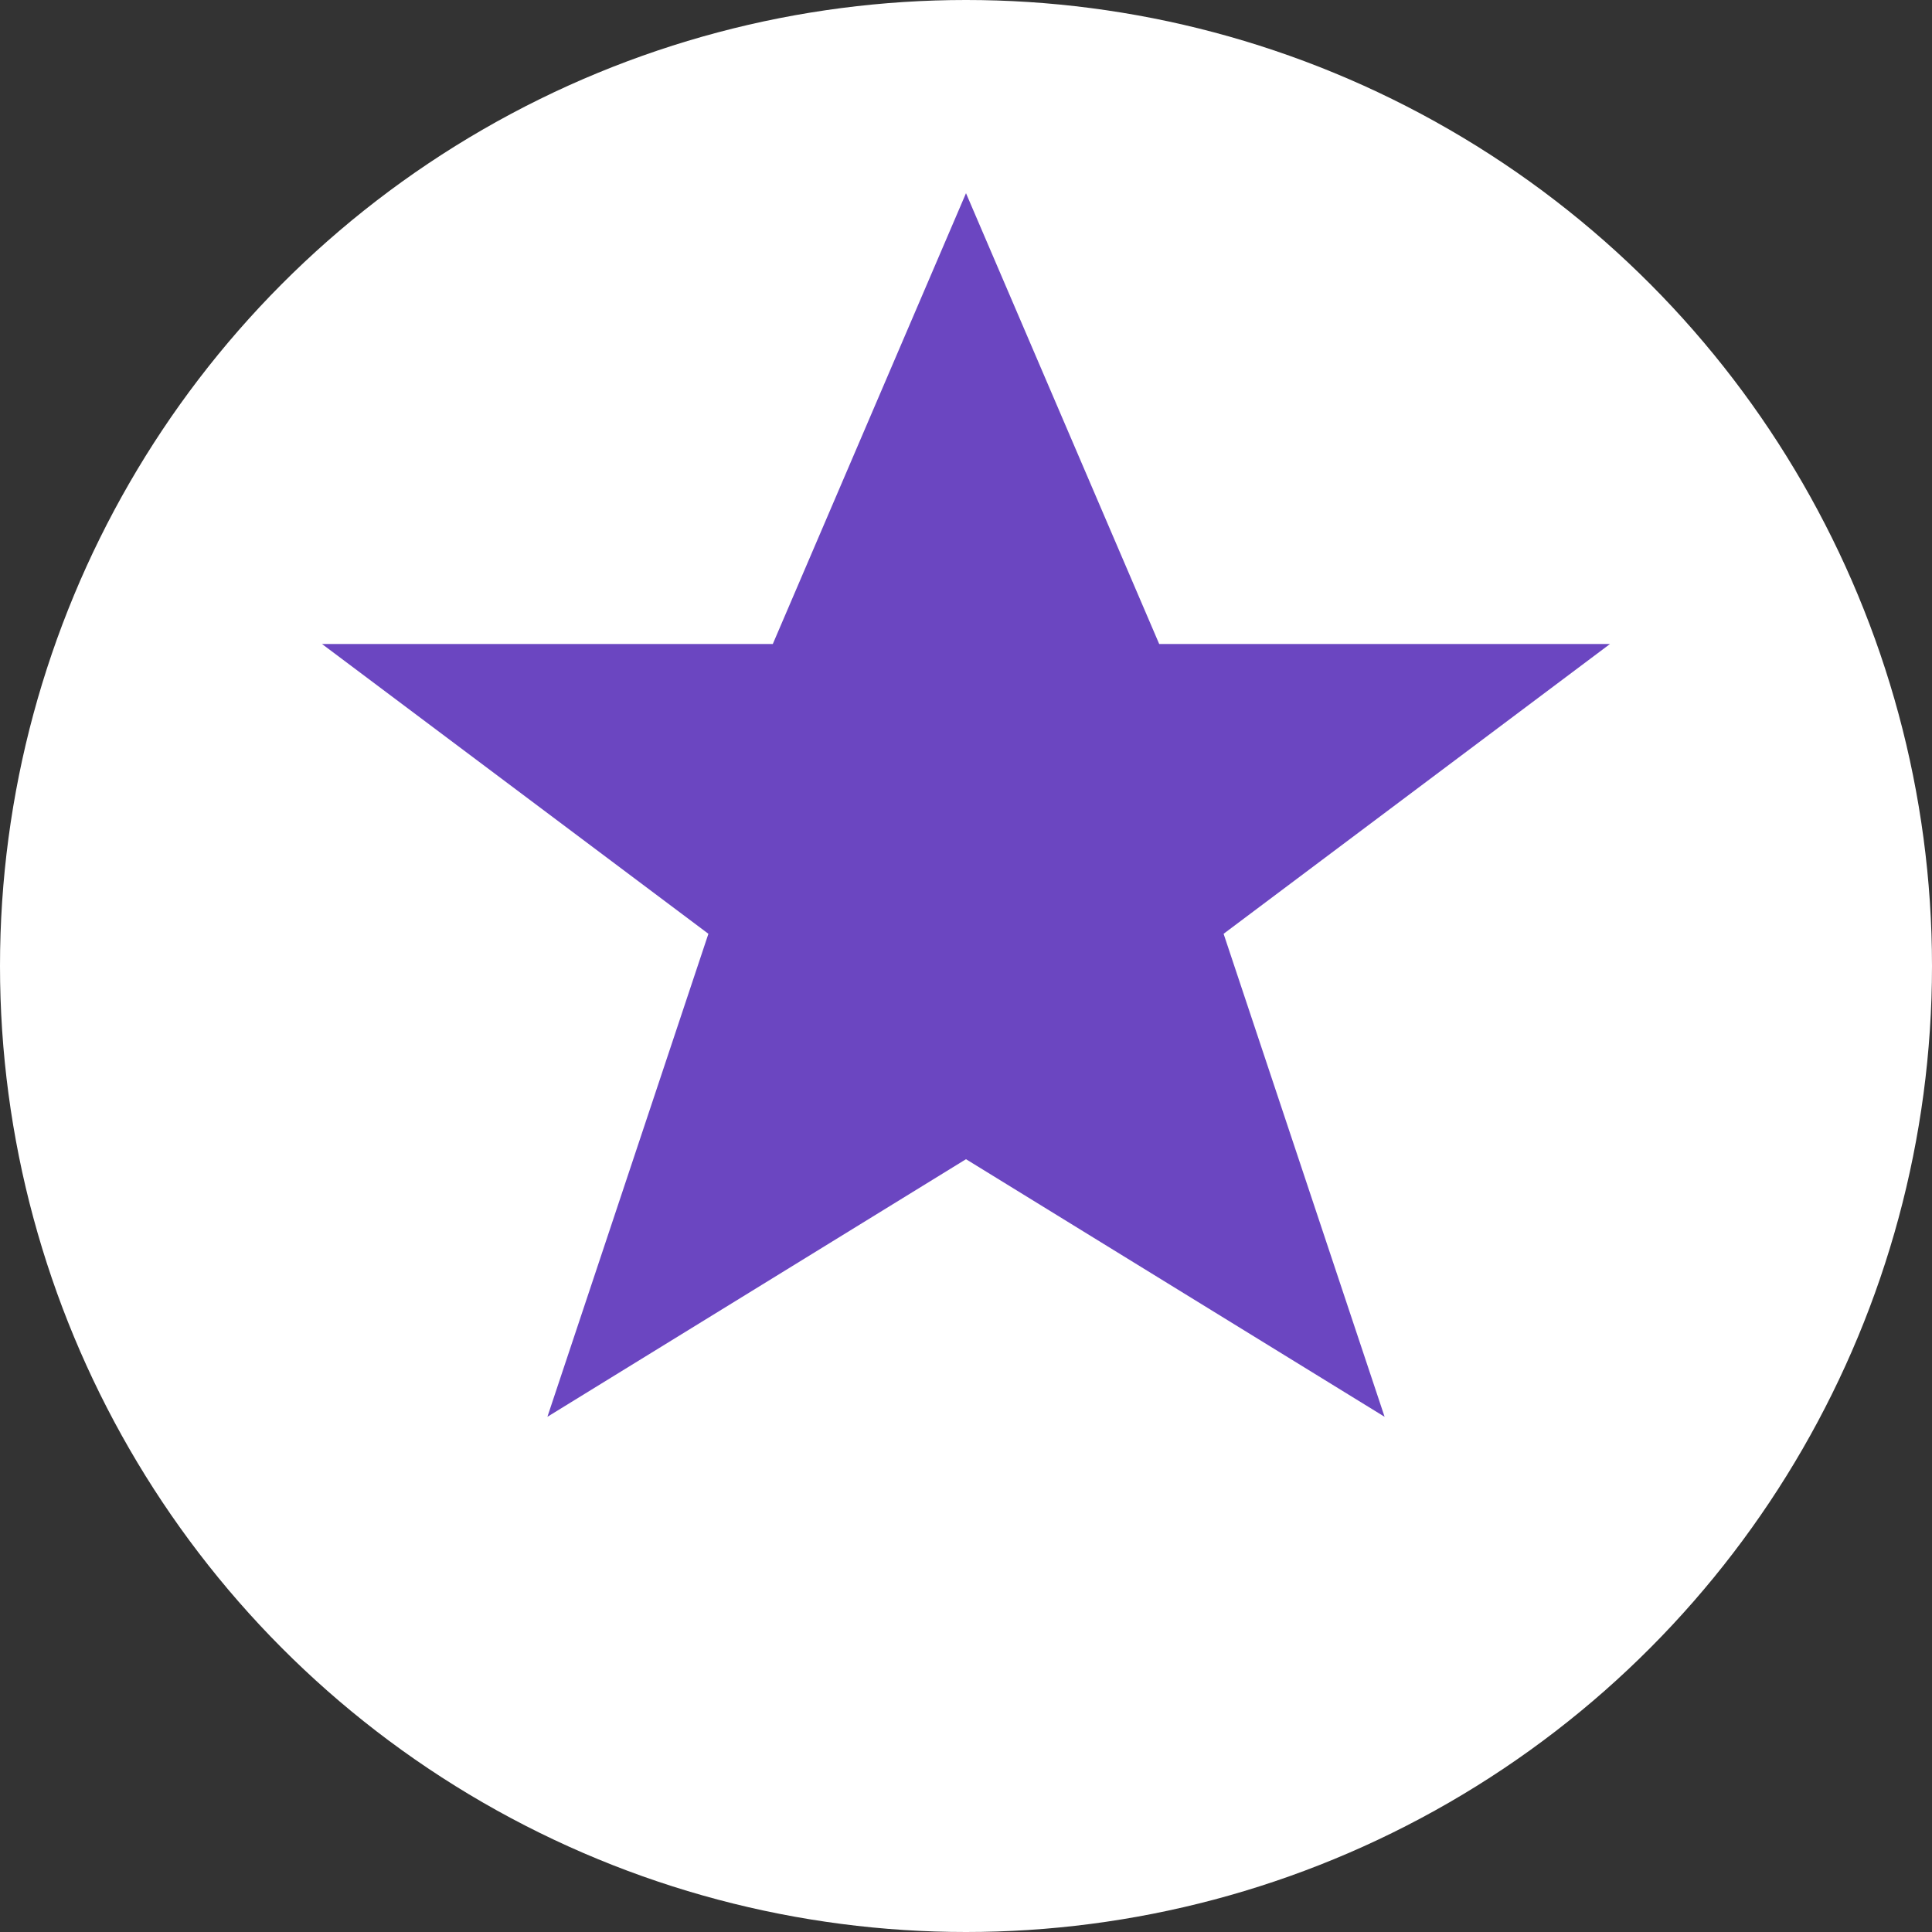
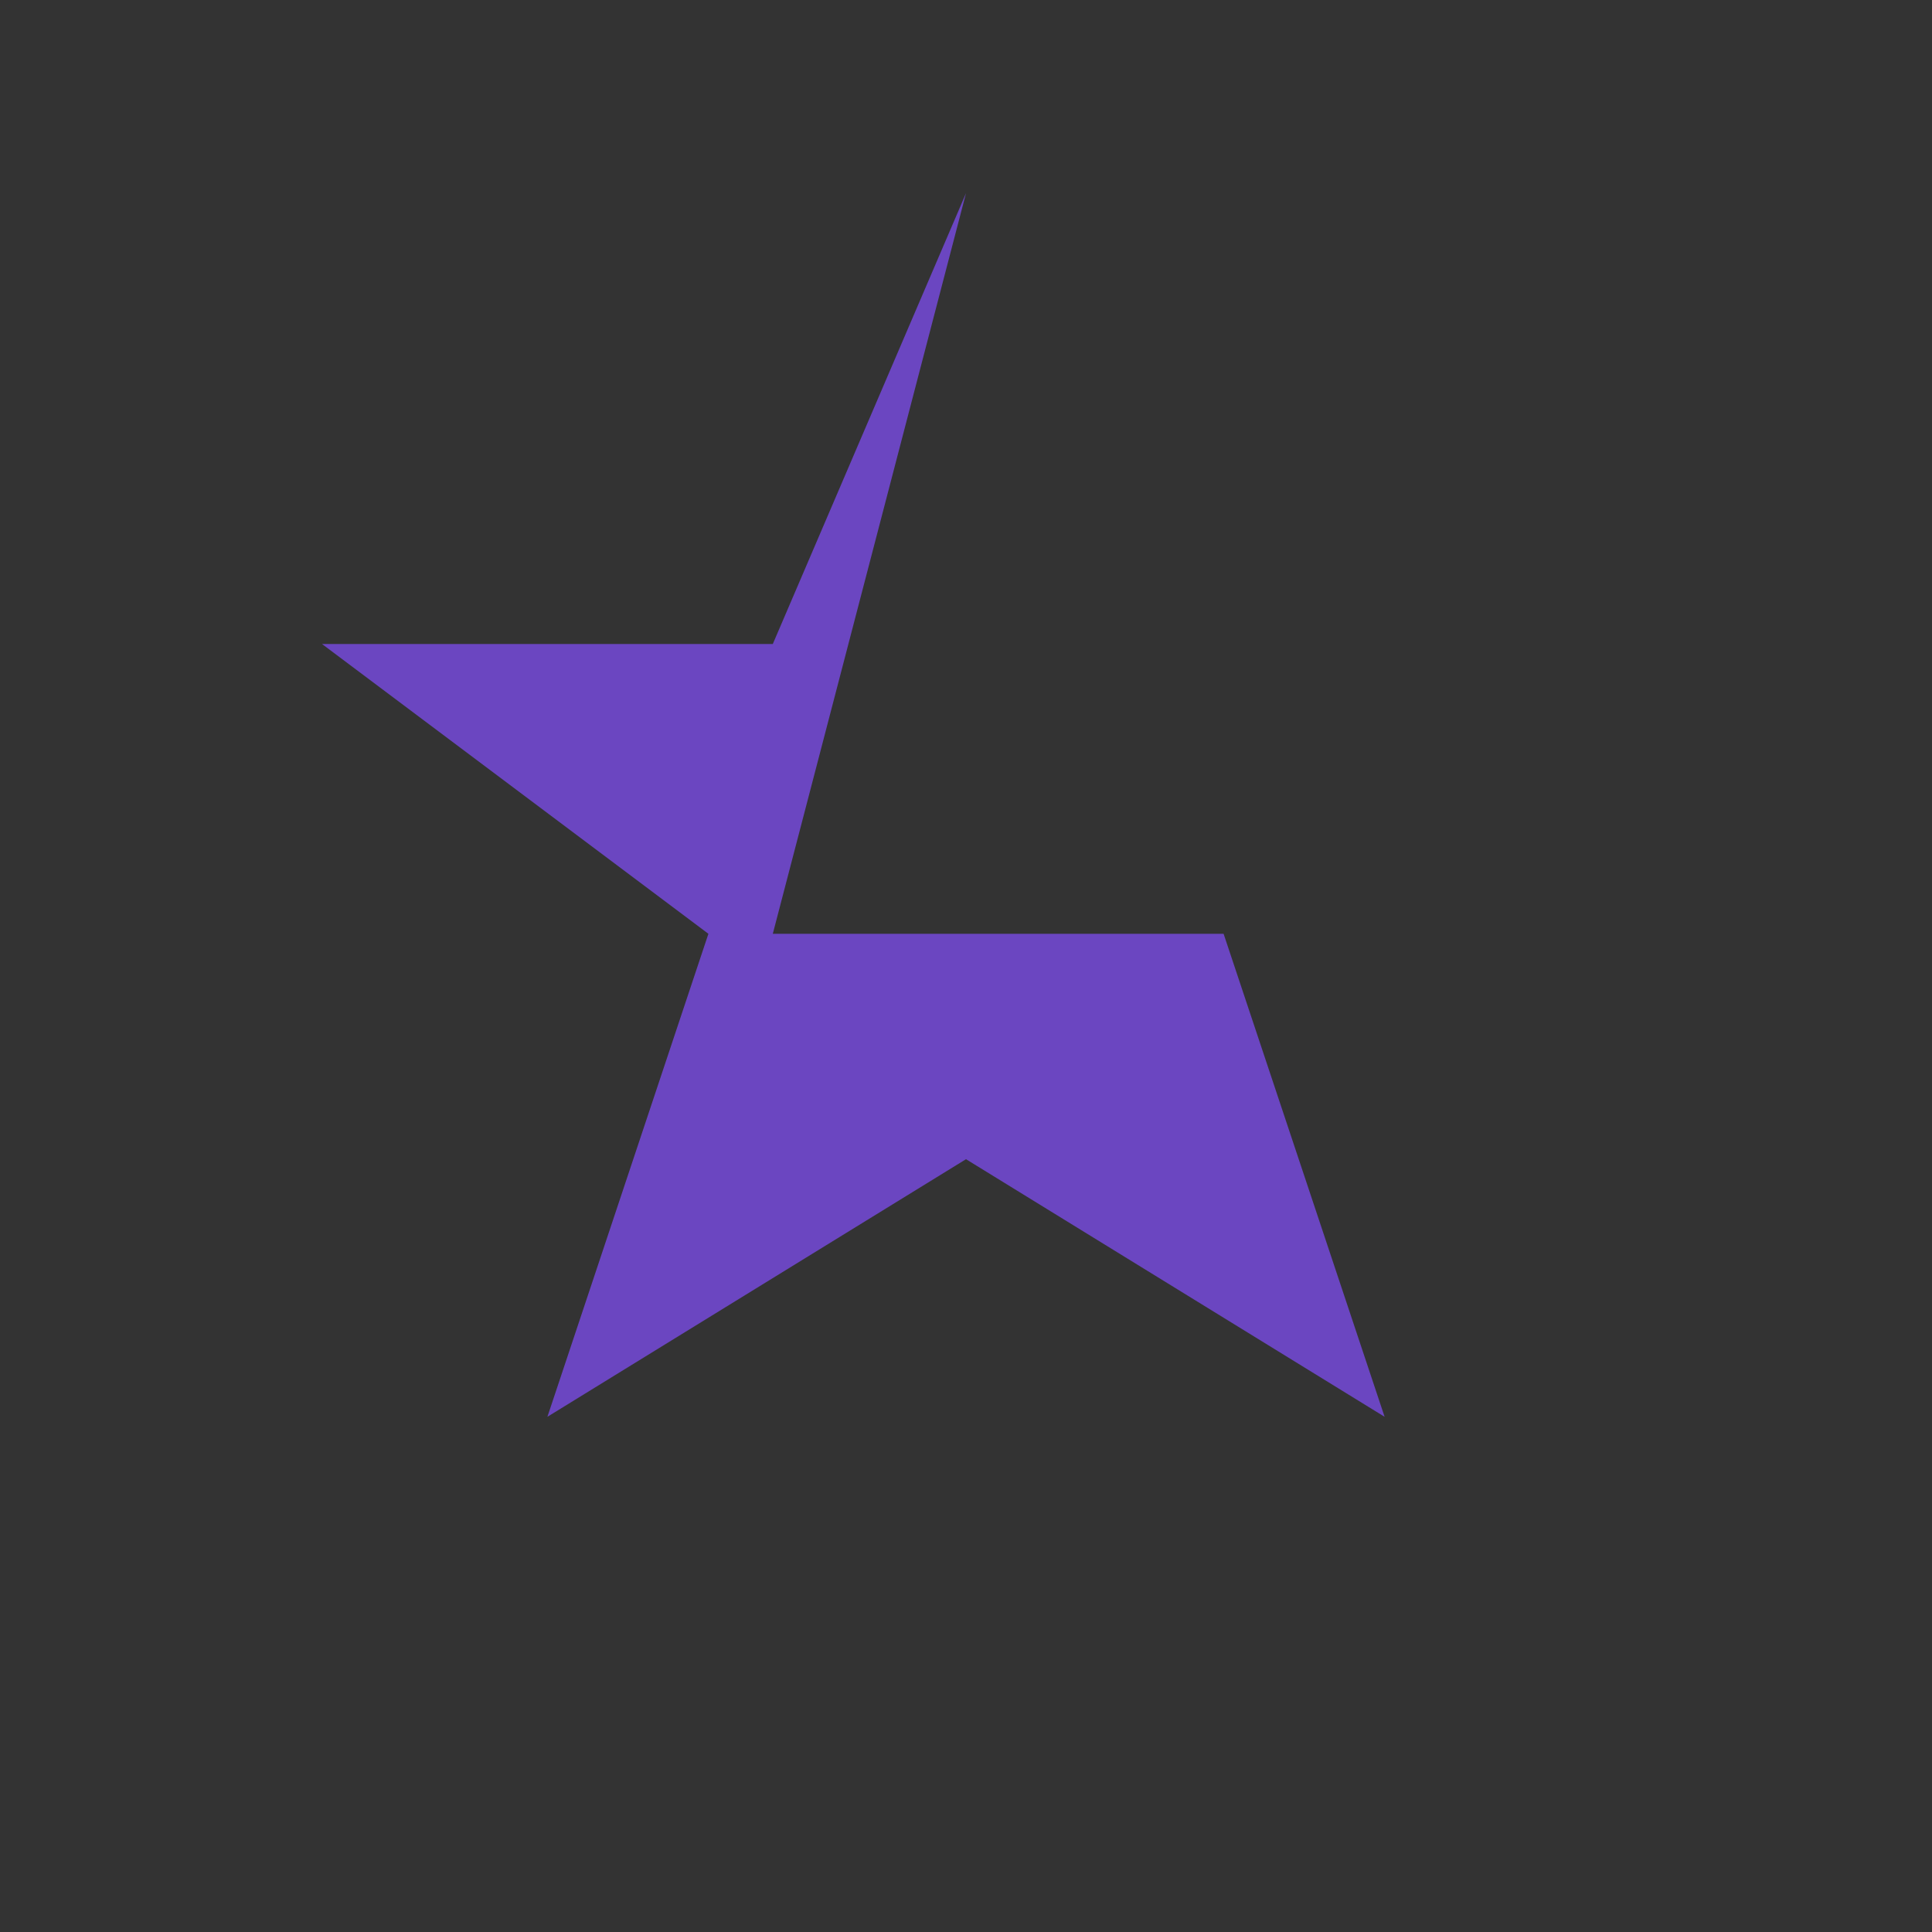
<svg xmlns="http://www.w3.org/2000/svg" width="30" height="30" viewBox="0 0 30 30" fill="none">
  <rect x="0" y="0" width="30" height="30" fill="#333333" stroke="none" />
-   <circle cx="15" cy="15" r="15" fill="white" />
-   <path d="M15 3L12 10H5l6 4.5L8.5 22L15 18l6.5 4L19 14.5L25 10h-7L15 3z" fill="#6B46C1" />
+   <path d="M15 3L12 10H5l6 4.5L8.5 22L15 18l6.5 4L19 14.5h-7L15 3z" fill="#6B46C1" />
</svg>